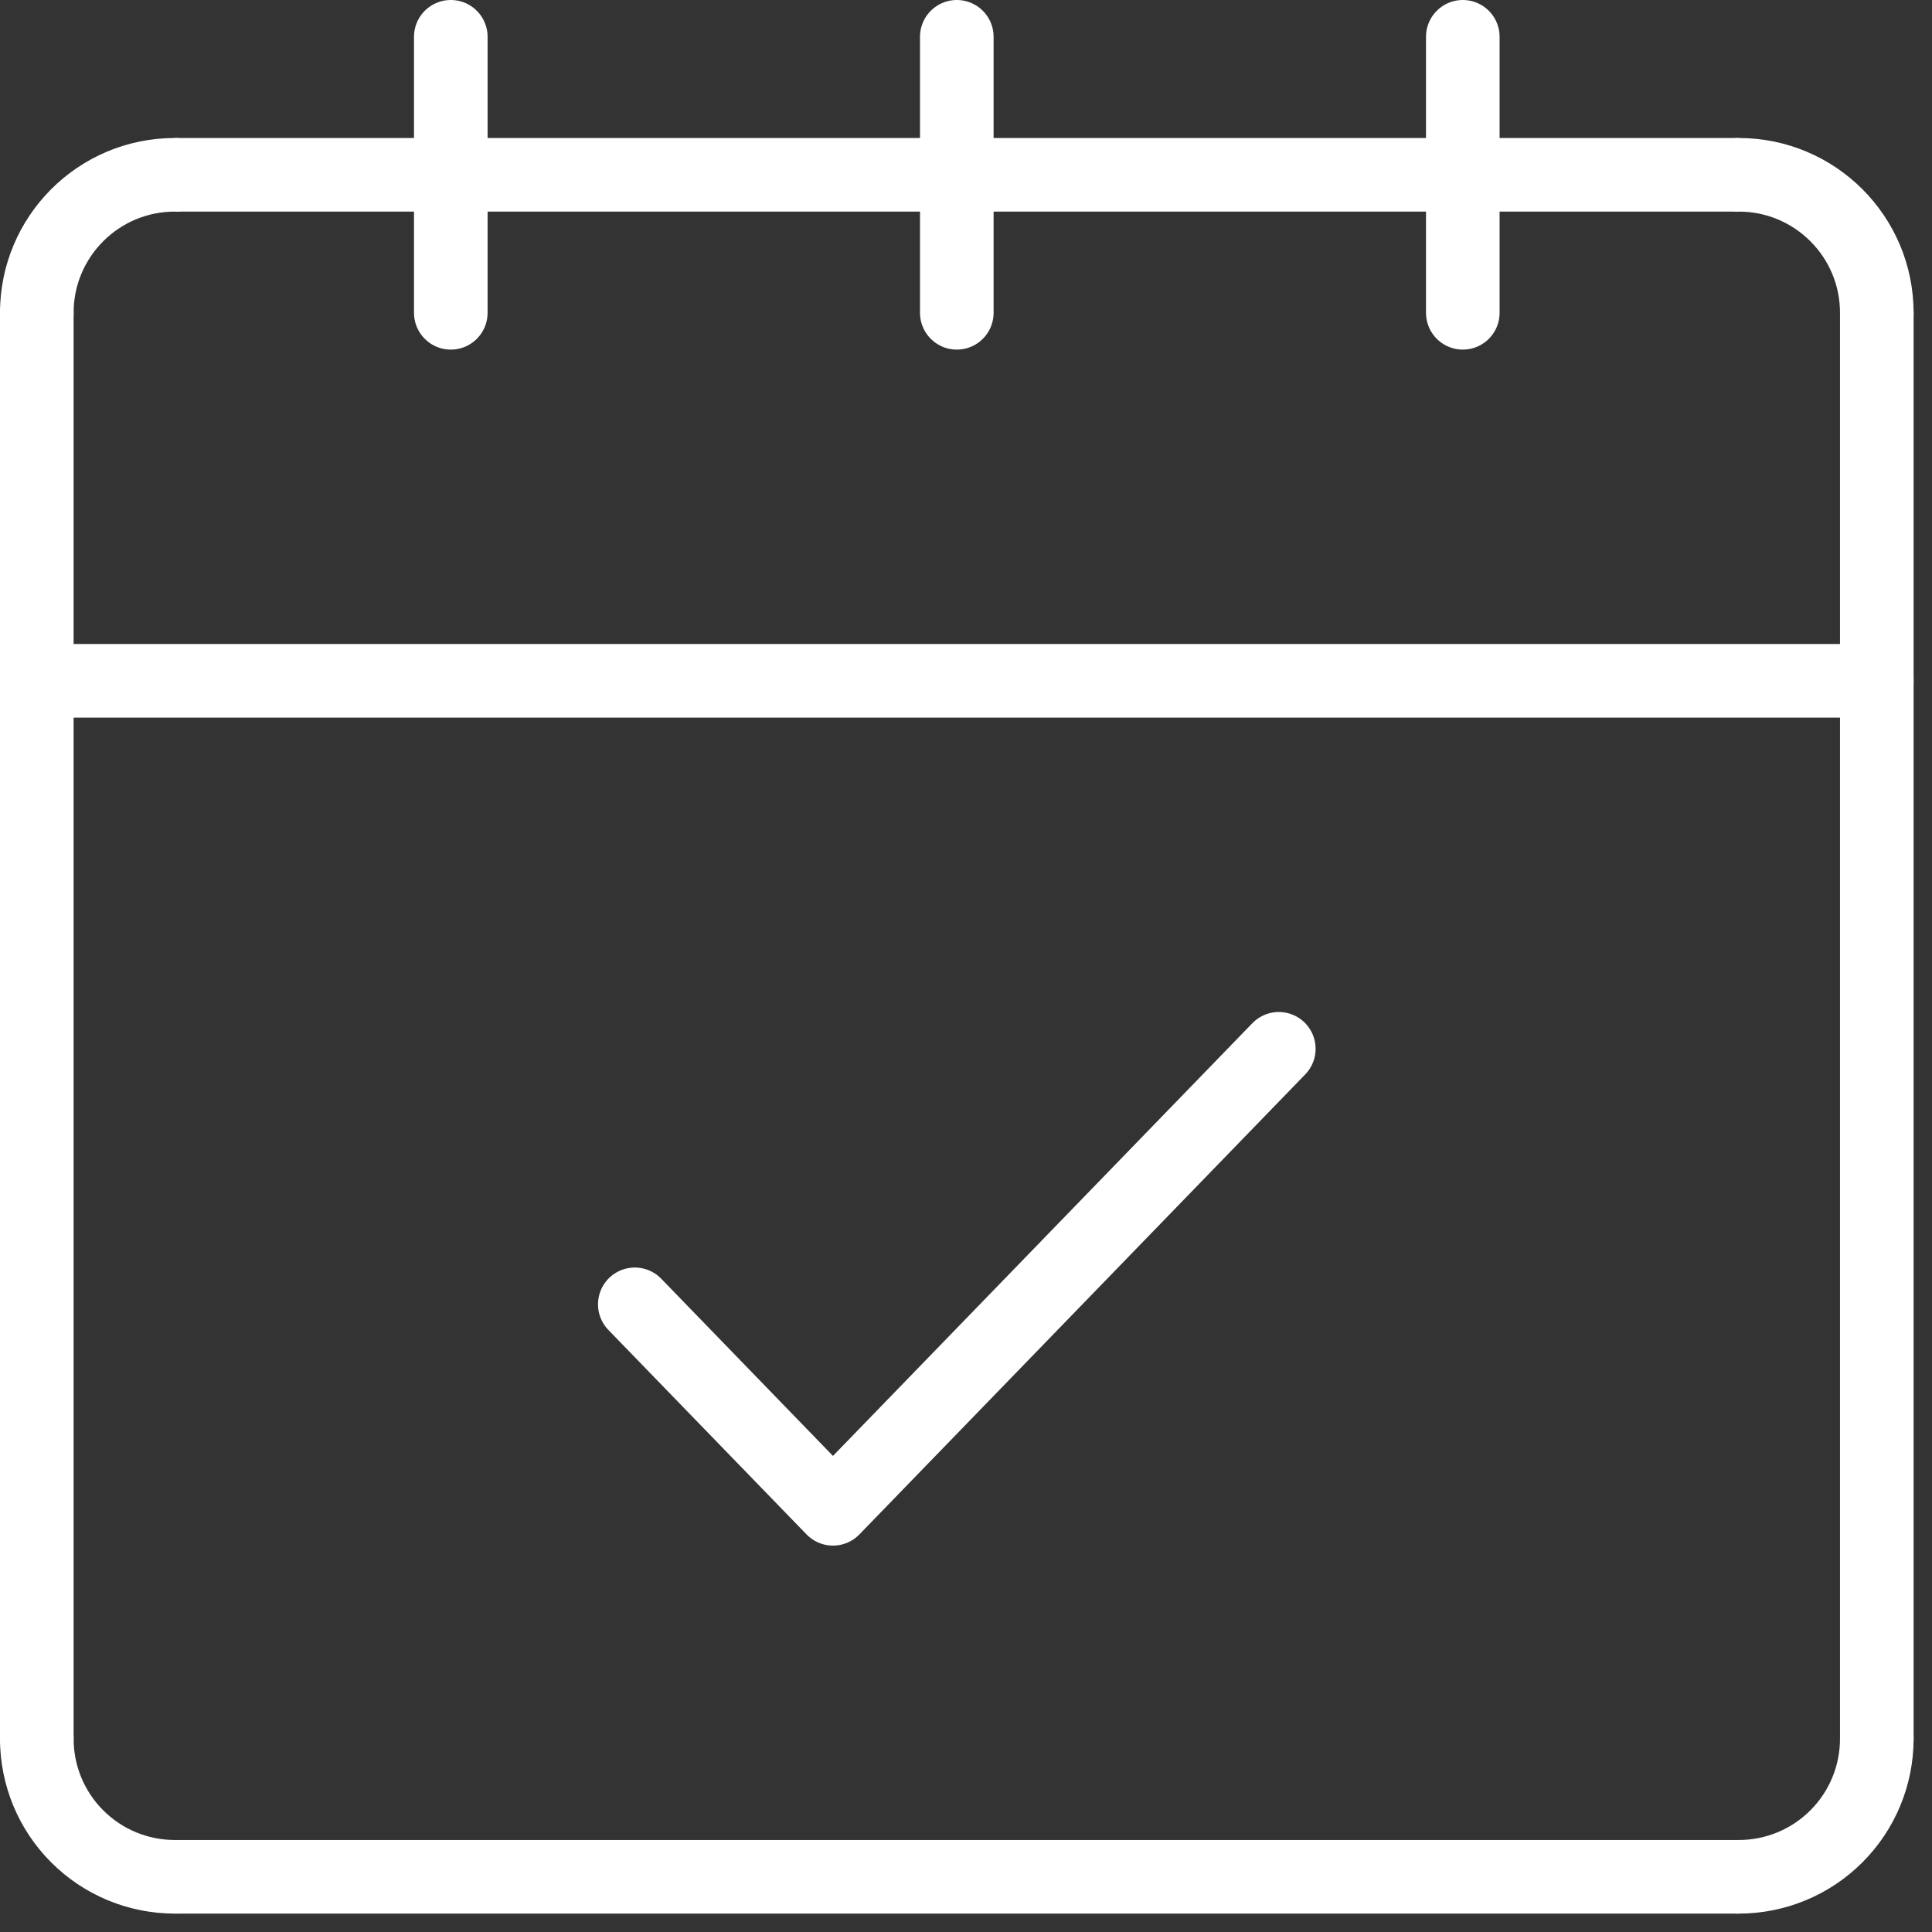
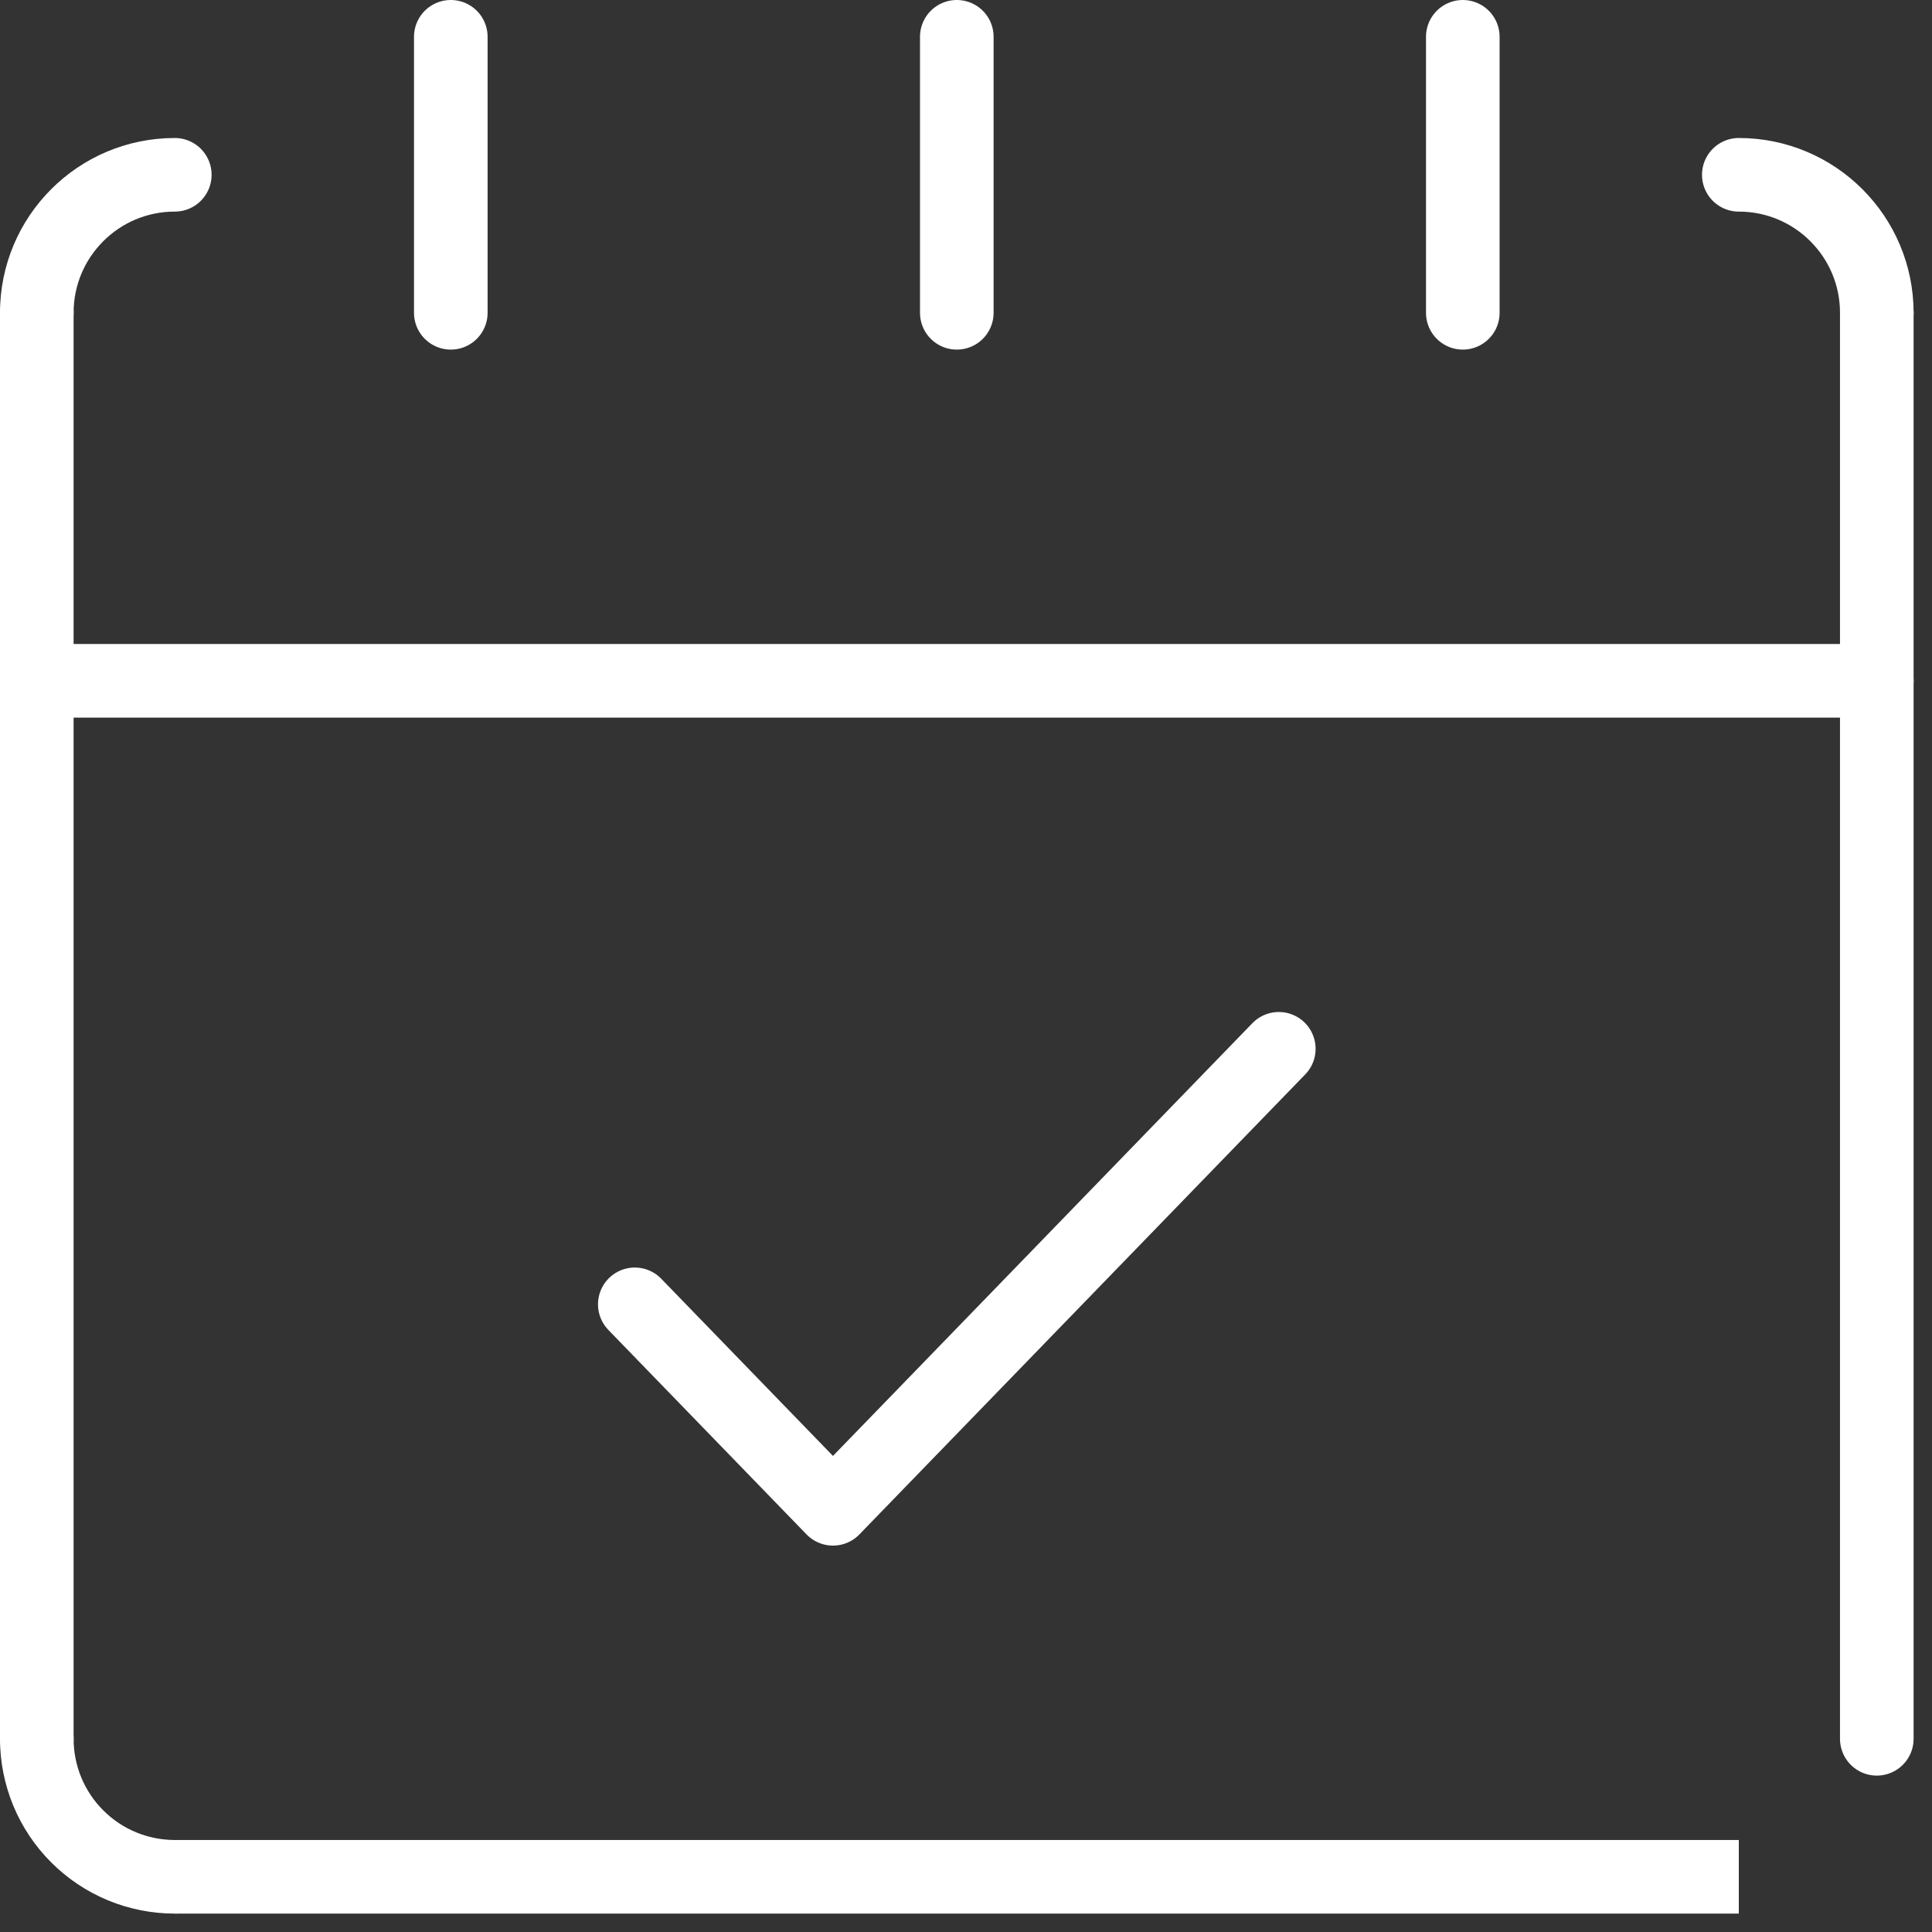
<svg xmlns="http://www.w3.org/2000/svg" width="42" height="42" viewBox="0 0 42 42" fill="none">
  <rect x="0" y="0" width="42" height="42" fill="#333333" stroke="none" />
-   <path d="M3.8 3.8H37.8" stroke="white" stroke-width="1.6" />
  <path d="M0.8 6.8L0.8 37.8" stroke="white" stroke-width="1.6" stroke-linecap="round" stroke-linejoin="round" />
  <path d="M40.8 6.8V37.8" stroke="white" stroke-width="1.6" stroke-linecap="round" stroke-linejoin="round" />
  <path d="M3.8 3.8C2.143 3.8 0.8 5.143 0.8 6.8" stroke="white" stroke-width="1.6" stroke-linecap="round" stroke-linejoin="round" />
  <path d="M37.8 3.8C39.457 3.8 40.8 5.143 40.8 6.8" stroke="white" stroke-width="1.6" stroke-linecap="round" stroke-linejoin="round" />
  <path d="M37.8 40.8H3.8" stroke="white" stroke-width="1.6" />
-   <path d="M37.8 40.8C38.596 40.8 39.359 40.484 39.921 39.921C40.484 39.359 40.8 38.596 40.8 37.8" stroke="white" stroke-width="1.6" stroke-linecap="round" stroke-linejoin="round" />
  <path d="M3.8 40.8C3.406 40.8 3.016 40.722 2.652 40.572C2.288 40.421 1.957 40.2 1.679 39.921C1.4 39.643 1.179 39.312 1.028 38.948C0.878 38.584 0.8 38.194 0.8 37.8" stroke="white" stroke-width="1.6" stroke-linecap="round" stroke-linejoin="round" />
  <path d="M20.8 6.8V0.8" stroke="white" stroke-width="1.6" stroke-linecap="round" stroke-linejoin="round" />
  <path d="M31.8 6.8V0.8" stroke="white" stroke-width="1.6" stroke-linecap="round" stroke-linejoin="round" />
  <path d="M9.8 6.8V0.8" stroke="white" stroke-width="1.6" stroke-linecap="round" stroke-linejoin="round" />
  <path d="M0.8 14.8H40.8" stroke="white" stroke-width="1.6" stroke-linecap="round" stroke-linejoin="round" />
  <path d="M13.8 28.355L18.108 32.8L27.8 22.8" stroke="white" stroke-width="1.6" stroke-linecap="round" stroke-linejoin="round" />
</svg>